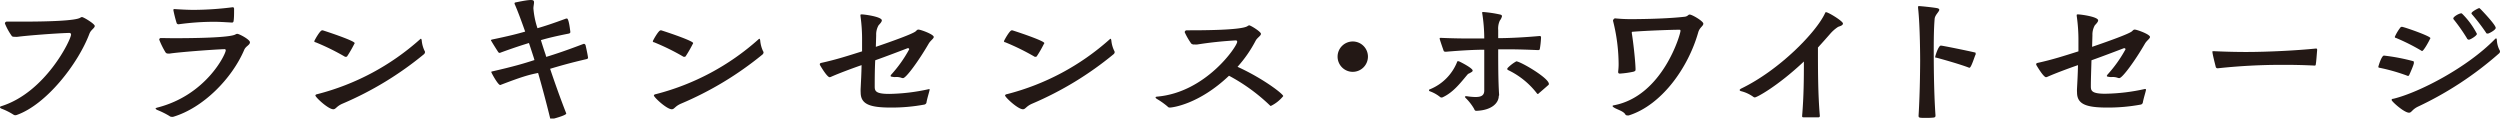
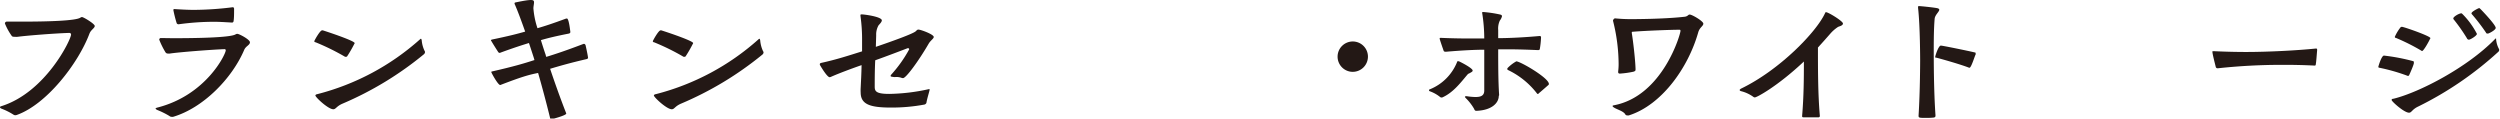
<svg xmlns="http://www.w3.org/2000/svg" viewBox="0 0 443 21" width="443px" height="21px">
  <defs>
    <style>.cls-1{fill:#231815;}</style>
  </defs>
  <g>
    <g>
      <path class="cls-1" d="M1.23,3.83c.65,0,1.66,0,2.89,0,3.76,0,9.25-.11,10.12-.7a.63.63,0,0,1,.28-.11c.28,0,2.27,1.2,2.27,1.58s-.67.67-.93,1.34C13.87,11.24,8.27,18.48,3,20.36a.94.94,0,0,1-.28.06.57.57,0,0,1-.34-.11A11.69,11.69,0,0,0,.25,19.25C.08,19.17,0,19.09,0,19s.08-.14.25-.19C8.1,16.34,12.59,7,12.59,6.13a.29.29,0,0,0-.26-.3c-2.74.08-7.85.5-9.19.69a2.85,2.85,0,0,1-.5,0c-.26,0-.48,0-.59-.2A10.55,10.55,0,0,1,.87,4.16a.34.34,0,0,1,.34-.33Z" />
      <path class="cls-1" d="M30.61,6.77c3.78,0,10.23-.08,11.15-.69A.55.55,0,0,1,42.07,6c.31,0,2.22,1,2.22,1.49s-.71.67-1,1.31c-2.16,5.1-7.28,10.32-12.61,11.9a.94.94,0,0,1-.28,0,.57.57,0,0,1-.37-.14,14.63,14.63,0,0,0-2.18-1.08c-.2-.11-.28-.19-.28-.25s.11-.11.28-.16C36.55,16.87,40,9.57,40,8.93c0-.14-.06-.22-.23-.22-2.74.11-8.29.56-9.67.78a1.16,1.16,0,0,1-.31,0,.49.49,0,0,1-.47-.23,14.2,14.2,0,0,1-1.1-2.22.28.28,0,0,1,.29-.3ZM41.12,4c-1.52-.09-2.38-.14-3.17-.14a46,46,0,0,0-6.28.44h-.05a.34.34,0,0,1-.31-.19,21.17,21.17,0,0,1-.59-2.33c0-.17.11-.17.25-.17,1.66.11,2.64.14,3.45.14a56.87,56.87,0,0,0,6.84-.47c.11,0,.19.08.22.25v.22c0,.56,0,1.64-.11,2.08a.29.29,0,0,1-.22.17Z" />
      <path class="cls-1" d="M61.27,10.07c-.05,0-.08,0-.11,0a41.18,41.18,0,0,0-5.24-2.58c-.14,0-.23-.11-.23-.19s1-1.92,1.38-1.92a.29.29,0,0,1,.14,0c2.18.7,5.63,1.92,5.63,2.25a.28.28,0,0,1-.08.19A21.7,21.7,0,0,1,61.5,10,.37.37,0,0,1,61.27,10.07Zm-.56,8.29c-1.12.48-1.18,1-1.65,1-.9,0-3.17-2.13-3.17-2.44,0-.14.2-.22.39-.25A43.49,43.49,0,0,0,74.39,7c.08-.08.14-.13.2-.13s.11.11.14.3A5.29,5.29,0,0,0,75.23,9a.39.39,0,0,1,.08.25.54.54,0,0,1-.19.36A58.93,58.93,0,0,1,60.71,18.36Z" />
      <path class="cls-1" d="M88.82,15a.47.47,0,0,1-.19.06c-.39,0-1.57-2.17-1.57-2.28s.08-.11.22-.14c3.76-.86,5.52-1.38,7.43-2a1.74,1.74,0,0,1-.08-.27s-.37-1.17-.9-2.75c-1.15.36-2.33.72-5,1.69a.36.36,0,0,1-.19.06.32.32,0,0,1-.25-.14c-.31-.47-1-1.56-1.21-1.94A.48.48,0,0,1,87,7.16c0-.11.12-.14.26-.17,2.94-.61,4.45-1,5.8-1.39-.59-1.66-1.24-3.46-1.82-4.79a.38.38,0,0,1-.06-.23c0-.08.06-.14.22-.16,2.95-.61,3.23-.5,3.23,0,0,.3-.11.69-.11,1.08A14.63,14.63,0,0,0,95.24,5c1.24-.36,2.64-.81,5.1-1.72,0,0,.06,0,.12,0s.33,0,.61,2.41c0,.11-.14.22-.22.25-2.52.5-3.76.81-5,1.17.45,1.49.84,2.6.84,2.6a2.09,2.09,0,0,0,.11.37c1.71-.53,3.42-1.09,6.62-2.31,0,0,0,0,.08,0s.2.09.26.23c.11.47.39,1.77.44,2.22,0,.13-.11.22-.25.25-3.17.74-4.79,1.22-6.47,1.72.7,2.1,1.79,5.18,2.8,7.76a1.2,1.2,0,0,1,.06.17c0,.33-2.5,1-2.67,1s-.14,0-.19-.19c-.65-2.67-1.52-5.91-2.13-8C93.62,13.26,92.22,13.7,88.82,15Z" />
      <path class="cls-1" d="M121.25,10.07s-.08,0-.11,0a40.54,40.54,0,0,0-5.24-2.58c-.14,0-.22-.11-.22-.19s1-1.92,1.37-1.92a.29.29,0,0,1,.14,0c2.19.7,5.63,1.92,5.63,2.25a.28.28,0,0,1-.08.19A21.7,21.7,0,0,1,121.48,10,.37.37,0,0,1,121.25,10.07Zm-.56,8.29c-1.12.48-1.17,1-1.65,1-.9,0-3.17-2.13-3.17-2.44,0-.14.2-.22.4-.25A43.46,43.46,0,0,0,134.37,7c.09-.08.14-.13.2-.13s.11.11.14.3a5.51,5.51,0,0,0,.5,1.89.4.4,0,0,1,.09.25.55.55,0,0,1-.2.36A58.93,58.93,0,0,1,120.69,18.36Z" />
      <path class="cls-1" d="M164.61,15.79c.06,0,.12,0,.12.05s0,.06,0,.08c-.06.34-.45,1.58-.56,2.25,0,.14-.2.33-.37.36a31.64,31.64,0,0,1-5.91.53c-3.76,0-5.38-.58-5.38-2.69a6.27,6.27,0,0,1,0-.75c.05-1.08.14-2.55.16-4.08-1.76.61-4.06,1.47-5.43,2.08a.87.87,0,0,1-.23.06c-.47,0-1.71-2.14-1.73-2.19a.25.25,0,0,1,0-.14c0-.11.11-.17.22-.2,2.66-.58,4.71-1.25,7.26-2.05,0-.67,0-1.28,0-1.83a30,30,0,0,0-.28-4.41.54.54,0,0,1,0-.2c0-.05,0-.11.2-.11.53,0,3.58.42,3.58,1.06,0,.25-.28.55-.58.88a3.25,3.25,0,0,0-.42,1.75l-.06,2.06c2.69-.92,6.67-2.33,7.09-2.78.22-.22.31-.28.45-.28.39,0,2.72.84,2.72,1.31,0,.3-.56.61-.9,1.19-1.74,3-4,6.1-4.54,6.1a.62.62,0,0,1-.28-.05,2.67,2.67,0,0,0-1.07-.14,2,2,0,0,1-.64-.06c-.14,0-.22-.08-.22-.14s.05-.13.11-.22a22.94,22.94,0,0,0,3.19-4.49.19.19,0,0,0-.16-.2l-.12,0c-.81.31-3.78,1.45-5.74,2.14C155,12.46,155,14.2,155,15.2v.14c0,.78.16,1.3,2.55,1.3a34.29,34.29,0,0,0,7.06-.85Z" />
-       <path class="cls-1" d="M183.48,10.07c-.06,0-.09,0-.11,0a41.84,41.84,0,0,0-5.24-2.58c-.14,0-.23-.11-.23-.19s1-1.92,1.37-1.92a.27.27,0,0,1,.14,0c2.19.7,5.64,1.92,5.64,2.25a.28.28,0,0,1-.09.19A19.89,19.89,0,0,1,183.7,10,.35.35,0,0,1,183.48,10.07Zm-.56,8.29c-1.12.48-1.18,1-1.66,1-.89,0-3.16-2.13-3.16-2.44,0-.14.19-.22.39-.25A43.49,43.49,0,0,0,196.6,7c.08-.08.14-.13.19-.13s.11.11.14.3A5.3,5.3,0,0,0,197.44,9a.46.46,0,0,1,.08.25.51.51,0,0,1-.2.36A58.87,58.87,0,0,1,182.92,18.36Z" />
-       <path class="cls-1" d="M207.3,19.06a.49.49,0,0,1-.42-.2A14,14,0,0,0,205,17.53c-.17-.11-.23-.19-.23-.27s.08-.12.28-.14c8.66-.75,14.18-8.94,14.18-9.71a.23.23,0,0,0-.25-.25,68.41,68.41,0,0,0-6.81.72,2.85,2.85,0,0,1-.5,0,.74.74,0,0,1-.59-.17,12.17,12.17,0,0,1-1.15-2,.35.35,0,0,1,.36-.34c2.58,0,9.64,0,10.77-.74a.63.63,0,0,1,.3-.14c.26,0,2.08,1.13,2.08,1.5s-.65.66-.95,1.24a22.42,22.42,0,0,1-3.2,4.61c4.57,2.08,8.1,4.82,8.1,5.19a6.47,6.47,0,0,1-2.19,1.74.21.21,0,0,1-.16-.08,32.66,32.66,0,0,0-7.26-5.27C212.46,18.48,207.75,19.06,207.3,19.06Z" />
      <path class="cls-1" d="M239.68,12.73A2.69,2.69,0,1,1,242.4,10,2.7,2.7,0,0,1,239.68,12.73Z" />
      <path class="cls-1" d="M260.36,13a.71.71,0,0,0-.33.22c-1.26,1.5-2.5,3.13-4.35,4a.48.48,0,0,1-.22.06.41.41,0,0,1-.31-.12,6.29,6.29,0,0,0-1.82-1c-.09-.06-.11-.11-.11-.17s0-.11.14-.16a8.7,8.7,0,0,0,4.82-4.8c0-.14.08-.17.17-.17a.3.3,0,0,1,.16,0c.34.14,2.44,1.22,2.44,1.63C261,12.68,260.67,12.82,260.36,13Zm5.22,4c0,1.22-1.21,2.55-4,2.64-.14,0-.28-.09-.36-.34a9,9,0,0,0-1.57-2c0-.06-.06-.09-.06-.14s.06-.11.2-.11l.14,0a10.32,10.32,0,0,0,1.54.14c1,0,1.51-.28,1.54-1.08,0-1.58,0-3,0-4.22s0-2.27,0-3.08c-1.6,0-4,.12-6.78.36-.14,0-.37,0-.42-.19-.17-.47-.7-2-.7-2.13s.05-.14.16-.14h.12c1.76.08,3.47.11,4.93.11,1,0,1.93,0,2.69,0a29,29,0,0,0-.36-4.47.27.27,0,0,1,0-.14c0-.08.05-.08.19-.08a20.81,20.81,0,0,1,3,.45c.23.05.31.16.31.3a1.85,1.85,0,0,1-.37.75,3.32,3.32,0,0,0-.3,1.69c0,.42,0,.94,0,1.44,1.88,0,4.57-.13,7.34-.38.17,0,.25.08.25.22v.11a16,16,0,0,1-.22,2c0,.11-.2.17-.28.17-1.85-.08-3.64-.14-5.19-.14-.67,0-1.31,0-1.9,0,0,2.11,0,5.82.17,8.13Zm7.12-.44c-.06,0-.14.08-.2.08s-.11,0-.17-.11a14.17,14.17,0,0,0-5.13-4.13.22.22,0,0,1-.11-.2.29.29,0,0,1,.08-.17,6.72,6.72,0,0,1,1.52-1.16c.7,0,5.77,2.94,5.77,4a.23.23,0,0,1-.08.19C274.18,15.23,272.92,16.34,272.7,16.51Z" />
      <path class="cls-1" d="M286.74,12.65a10.25,10.25,0,0,0,.08-1.36,31.87,31.87,0,0,0-1-7.63v0a.54.54,0,0,1,.34-.41,27.54,27.54,0,0,0,3,.14c.11,0,5.69,0,9.33-.42a1.08,1.08,0,0,0,.68-.3.37.37,0,0,1,.25-.09c.42,0,2.41,1.17,2.41,1.61s-.64.64-.9,1.53c-1.79,6.32-6.5,12.9-12.3,14.73a1.11,1.11,0,0,1-.28,0,.39.39,0,0,1-.37-.22c-.33-.55-1.54-.86-2-1.19-.14-.08-.23-.17-.23-.25s.09-.11.26-.14C294.64,17,297.78,6.05,297.78,5.49c0-.11,0-.22-.17-.22-1.43,0-6.08.17-8.32.36-.09,0-.14,0-.14.2.25,1.52.62,4.74.67,6.38,0,.3,0,.38-.39.5a16.09,16.09,0,0,1-2.36.33c-.22,0-.33-.06-.33-.28Z" />
      <path class="cls-1" d="M319.34,20.5c.28-3.36.31-6.41.31-9.6-4.63,4.36-8.33,6.36-8.69,6.36a.45.45,0,0,1-.26-.09,6.27,6.27,0,0,0-2.13-1c-.22-.05-.3-.14-.3-.22s.11-.16.25-.25c6.84-3.3,13.31-10,14.85-13.31.06-.14.09-.23.2-.23.42,0,3,1.59,3,2s-.7.5-.9.63A6.67,6.67,0,0,0,324.3,6c-.56.64-1.29,1.47-2.16,2.42,0,4,0,8.23.34,12.15a.24.24,0,0,1-.26.22c-.28,0-.73,0-1.2,0s-1.12,0-1.4,0-.28-.09-.28-.22Z" />
      <path class="cls-1" d="M339.88,1.28c0-.14,0-.2.2-.2s2.27.2,3.16.36c.29.06.4.17.4.28,0,.36-.76.92-.82,1.61-.14,1.58-.16,3.74-.16,5.33,0,2.05,0,7.4.31,11.79,0,.24-.06.33-.31.38a11.29,11.29,0,0,1-1.21.06c-1.37,0-1.48,0-1.48-.39.28-4.47.28-9.82.28-9.82s0-6.1-.37-9.29ZM349,12a.13.13,0,0,1-.08,0c-1.49-.59-4.82-1.53-5.8-1.78-.14,0-.2,0-.2-.14s.56-2,1-2c.28,0,4.51.86,6.05,1.22.12,0,.12.11.12.36C350,9.65,349.33,12,349,12Z" />
-       <path class="cls-1" d="M380.16,15.79s.11,0,.11.05,0,.06,0,.08c-.05.34-.45,1.58-.56,2.25a.47.47,0,0,1-.36.36,31.74,31.74,0,0,1-5.92.53c-3.75,0-5.38-.58-5.38-2.69a6.27,6.27,0,0,1,0-.75c.06-1.08.14-2.55.17-4.08-1.77.61-4.07,1.47-5.44,2.08a.82.82,0,0,1-.22.06c-.48,0-1.71-2.14-1.74-2.19a.25.25,0,0,1,0-.14c0-.11.11-.17.22-.2,2.67-.58,4.71-1.25,7.26-2.05,0-.67,0-1.28,0-1.83A30,30,0,0,0,368,2.86a.54.54,0,0,1,0-.2c0-.05,0-.11.2-.11.53,0,3.59.42,3.59,1.06,0,.25-.28.55-.59.88a3.34,3.34,0,0,0-.42,1.75l-.06,2.06c2.69-.92,6.67-2.33,7.09-2.78.23-.22.31-.28.45-.28.4,0,2.72.84,2.72,1.31,0,.3-.56.61-.9,1.19-1.73,3-4,6.1-4.54,6.1a.64.64,0,0,1-.28-.05,2.62,2.62,0,0,0-1.06-.14,2.11,2.11,0,0,1-.65-.06c-.14,0-.22-.08-.22-.14s.06-.13.11-.22a23.2,23.2,0,0,0,3.2-4.49.2.2,0,0,0-.17-.2l-.11,0c-.82.31-3.79,1.45-5.75,2.14-.05,1.75-.11,3.49-.11,4.49v.14c0,.78.17,1.3,2.55,1.3a34.21,34.21,0,0,0,7.06-.85Z" />
      <path class="cls-1" d="M410.12,11.62c-2.27-.11-4-.13-5.41-.13A105.66,105.66,0,0,0,393,12.1a.33.33,0,0,1-.37-.25c-.08-.34-.59-2.28-.59-2.67,0-.08,0-.11.12-.11h.14c2.41.11,4.28.14,5.69.14,4,0,9.19-.28,12.38-.61h.06c.14,0,.17.11.17.28-.06.58-.14,2-.25,2.55a.17.17,0,0,1-.17.19Z" />
-       <path class="cls-1" d="M426.66,13.45a33.45,33.45,0,0,0-5-1.44c-.14,0-.22-.08-.22-.16s.56-2,1-2a34.84,34.84,0,0,1,5.22,1s.08,0,.08.3-.64,1.75-.84,2.17a.22.22,0,0,1-.22.13Zm1.88,5.41c-1.15.53-1.18,1.11-1.66,1.11-.87,0-3.08-2-3.08-2.24s.17-.2.39-.25c4.49-1.11,13-5.5,17.91-10.54a.47.47,0,0,1,.2-.14c.08,0,.11.08.14.27a4.35,4.35,0,0,0,.48,1.81.46.46,0,0,1,.08.25.49.49,0,0,1-.2.36A60.74,60.74,0,0,1,428.54,18.86ZM429.1,9a36.07,36.07,0,0,0-4.54-2.28c-.14,0-.2-.11-.2-.19a7.91,7.91,0,0,1,1-1.67.39.39,0,0,1,.25-.11c.34,0,5.05,1.64,5.05,2a.31.31,0,0,1-.09.2c-.11.27-1.09,2.1-1.4,2.1A.12.12,0,0,1,429.1,9Zm8.32-2a.31.31,0,0,1-.28-.22,31.39,31.39,0,0,0-2.41-3.42s0-.08,0-.11c0-.28,1-.89,1.43-.89.06,0,.11.06.2.14A14.18,14.18,0,0,1,438.91,6C438.91,6.33,437.73,7.05,437.42,7.05ZM438,2.5a.17.17,0,0,1-.05-.14c0-.25.78-.67,1.17-.86a.71.71,0,0,1,.2-.06c.06,0,.11.06.2.14s2.72,2.8,2.72,3.36c0,.39-1.21,1-1.35,1a.34.34,0,0,1-.17,0,.24.24,0,0,1-.22-.19A33.93,33.93,0,0,0,438,2.5Z" />
+       <path class="cls-1" d="M426.66,13.45a33.45,33.45,0,0,0-5-1.44c-.14,0-.22-.08-.22-.16s.56-2,1-2a34.84,34.84,0,0,1,5.22,1s.08,0,.08.3-.64,1.75-.84,2.17a.22.22,0,0,1-.22.13Zm1.88,5.41c-1.15.53-1.18,1.11-1.66,1.11-.87,0-3.08-2-3.08-2.24s.17-.2.39-.25c4.49-1.11,13-5.5,17.91-10.54a.47.47,0,0,1,.2-.14a4.35,4.35,0,0,0,.48,1.81.46.46,0,0,1,.08.25.49.49,0,0,1-.2.36A60.74,60.74,0,0,1,428.54,18.86ZM429.1,9a36.07,36.07,0,0,0-4.54-2.28c-.14,0-.2-.11-.2-.19a7.91,7.91,0,0,1,1-1.67.39.39,0,0,1,.25-.11c.34,0,5.05,1.64,5.05,2a.31.31,0,0,1-.09.2c-.11.27-1.09,2.1-1.4,2.1A.12.12,0,0,1,429.1,9Zm8.32-2a.31.31,0,0,1-.28-.22,31.39,31.39,0,0,0-2.41-3.42s0-.08,0-.11c0-.28,1-.89,1.43-.89.06,0,.11.06.2.14A14.18,14.18,0,0,1,438.91,6C438.91,6.33,437.73,7.05,437.42,7.05ZM438,2.5a.17.17,0,0,1-.05-.14c0-.25.78-.67,1.17-.86a.71.71,0,0,1,.2-.06c.06,0,.11.06.2.14s2.72,2.8,2.72,3.36c0,.39-1.21,1-1.35,1a.34.34,0,0,1-.17,0,.24.24,0,0,1-.22-.19A33.93,33.93,0,0,0,438,2.5Z" />
    </g>
  </g>
</svg>